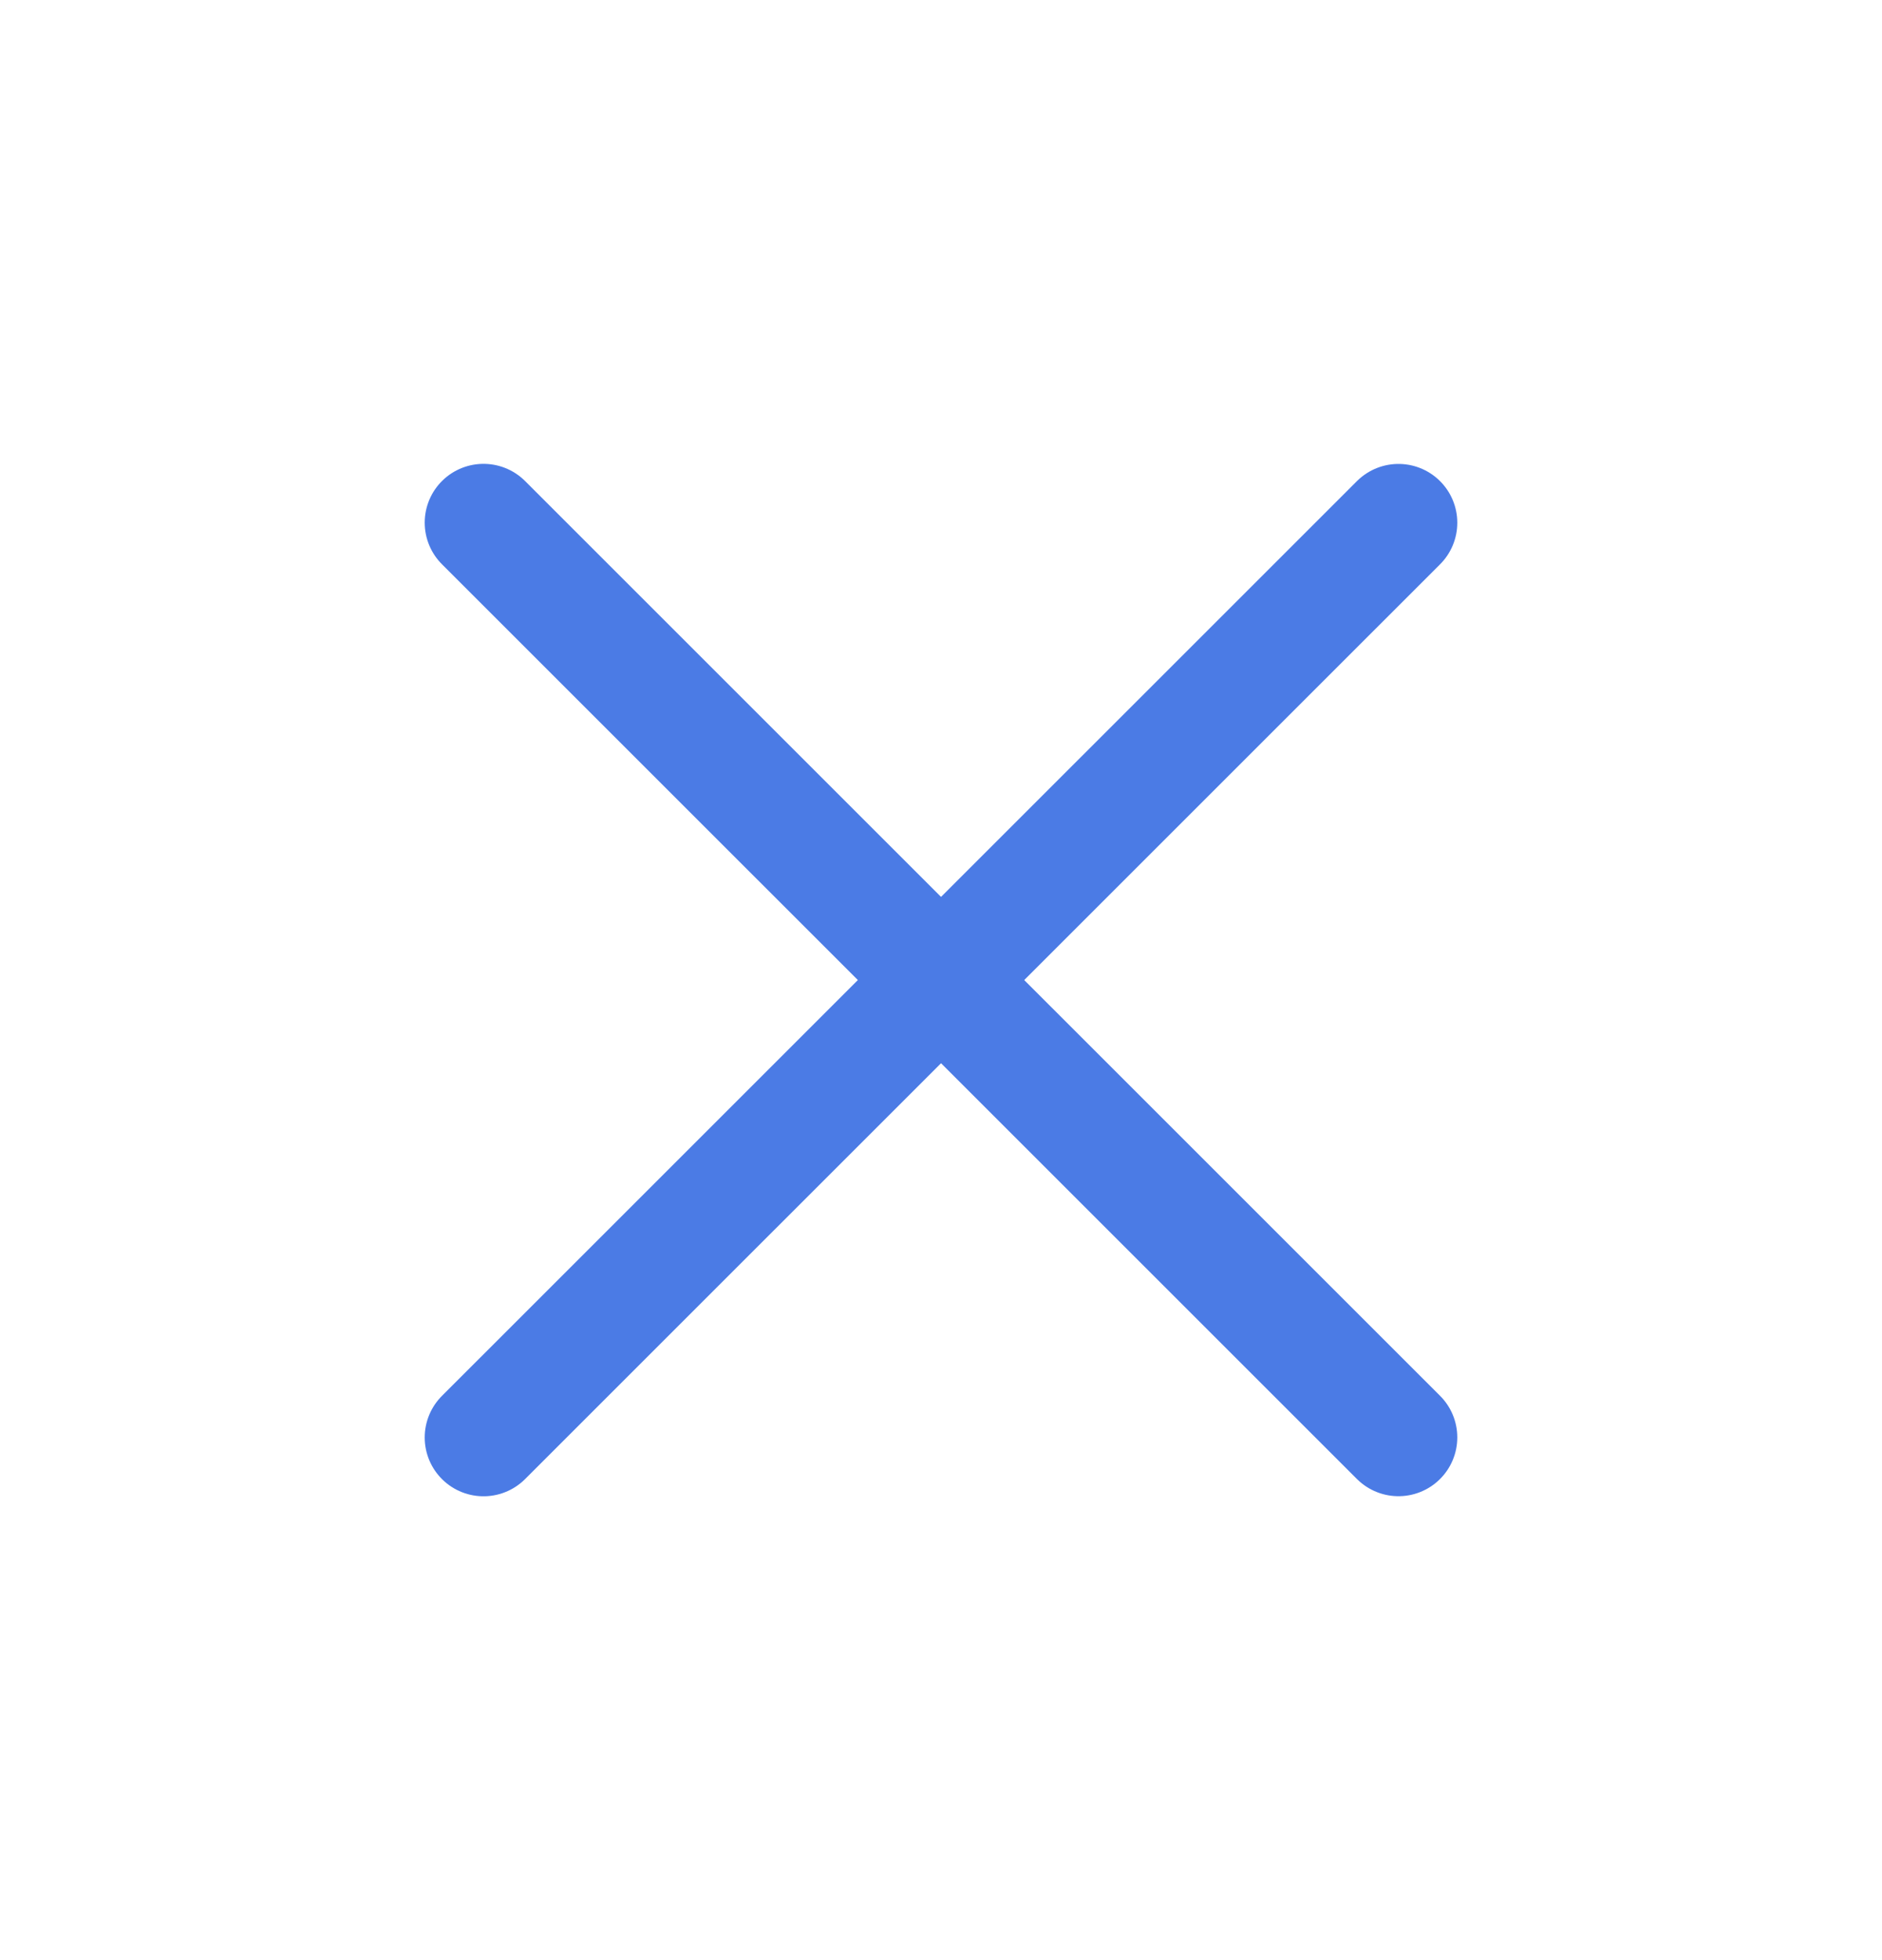
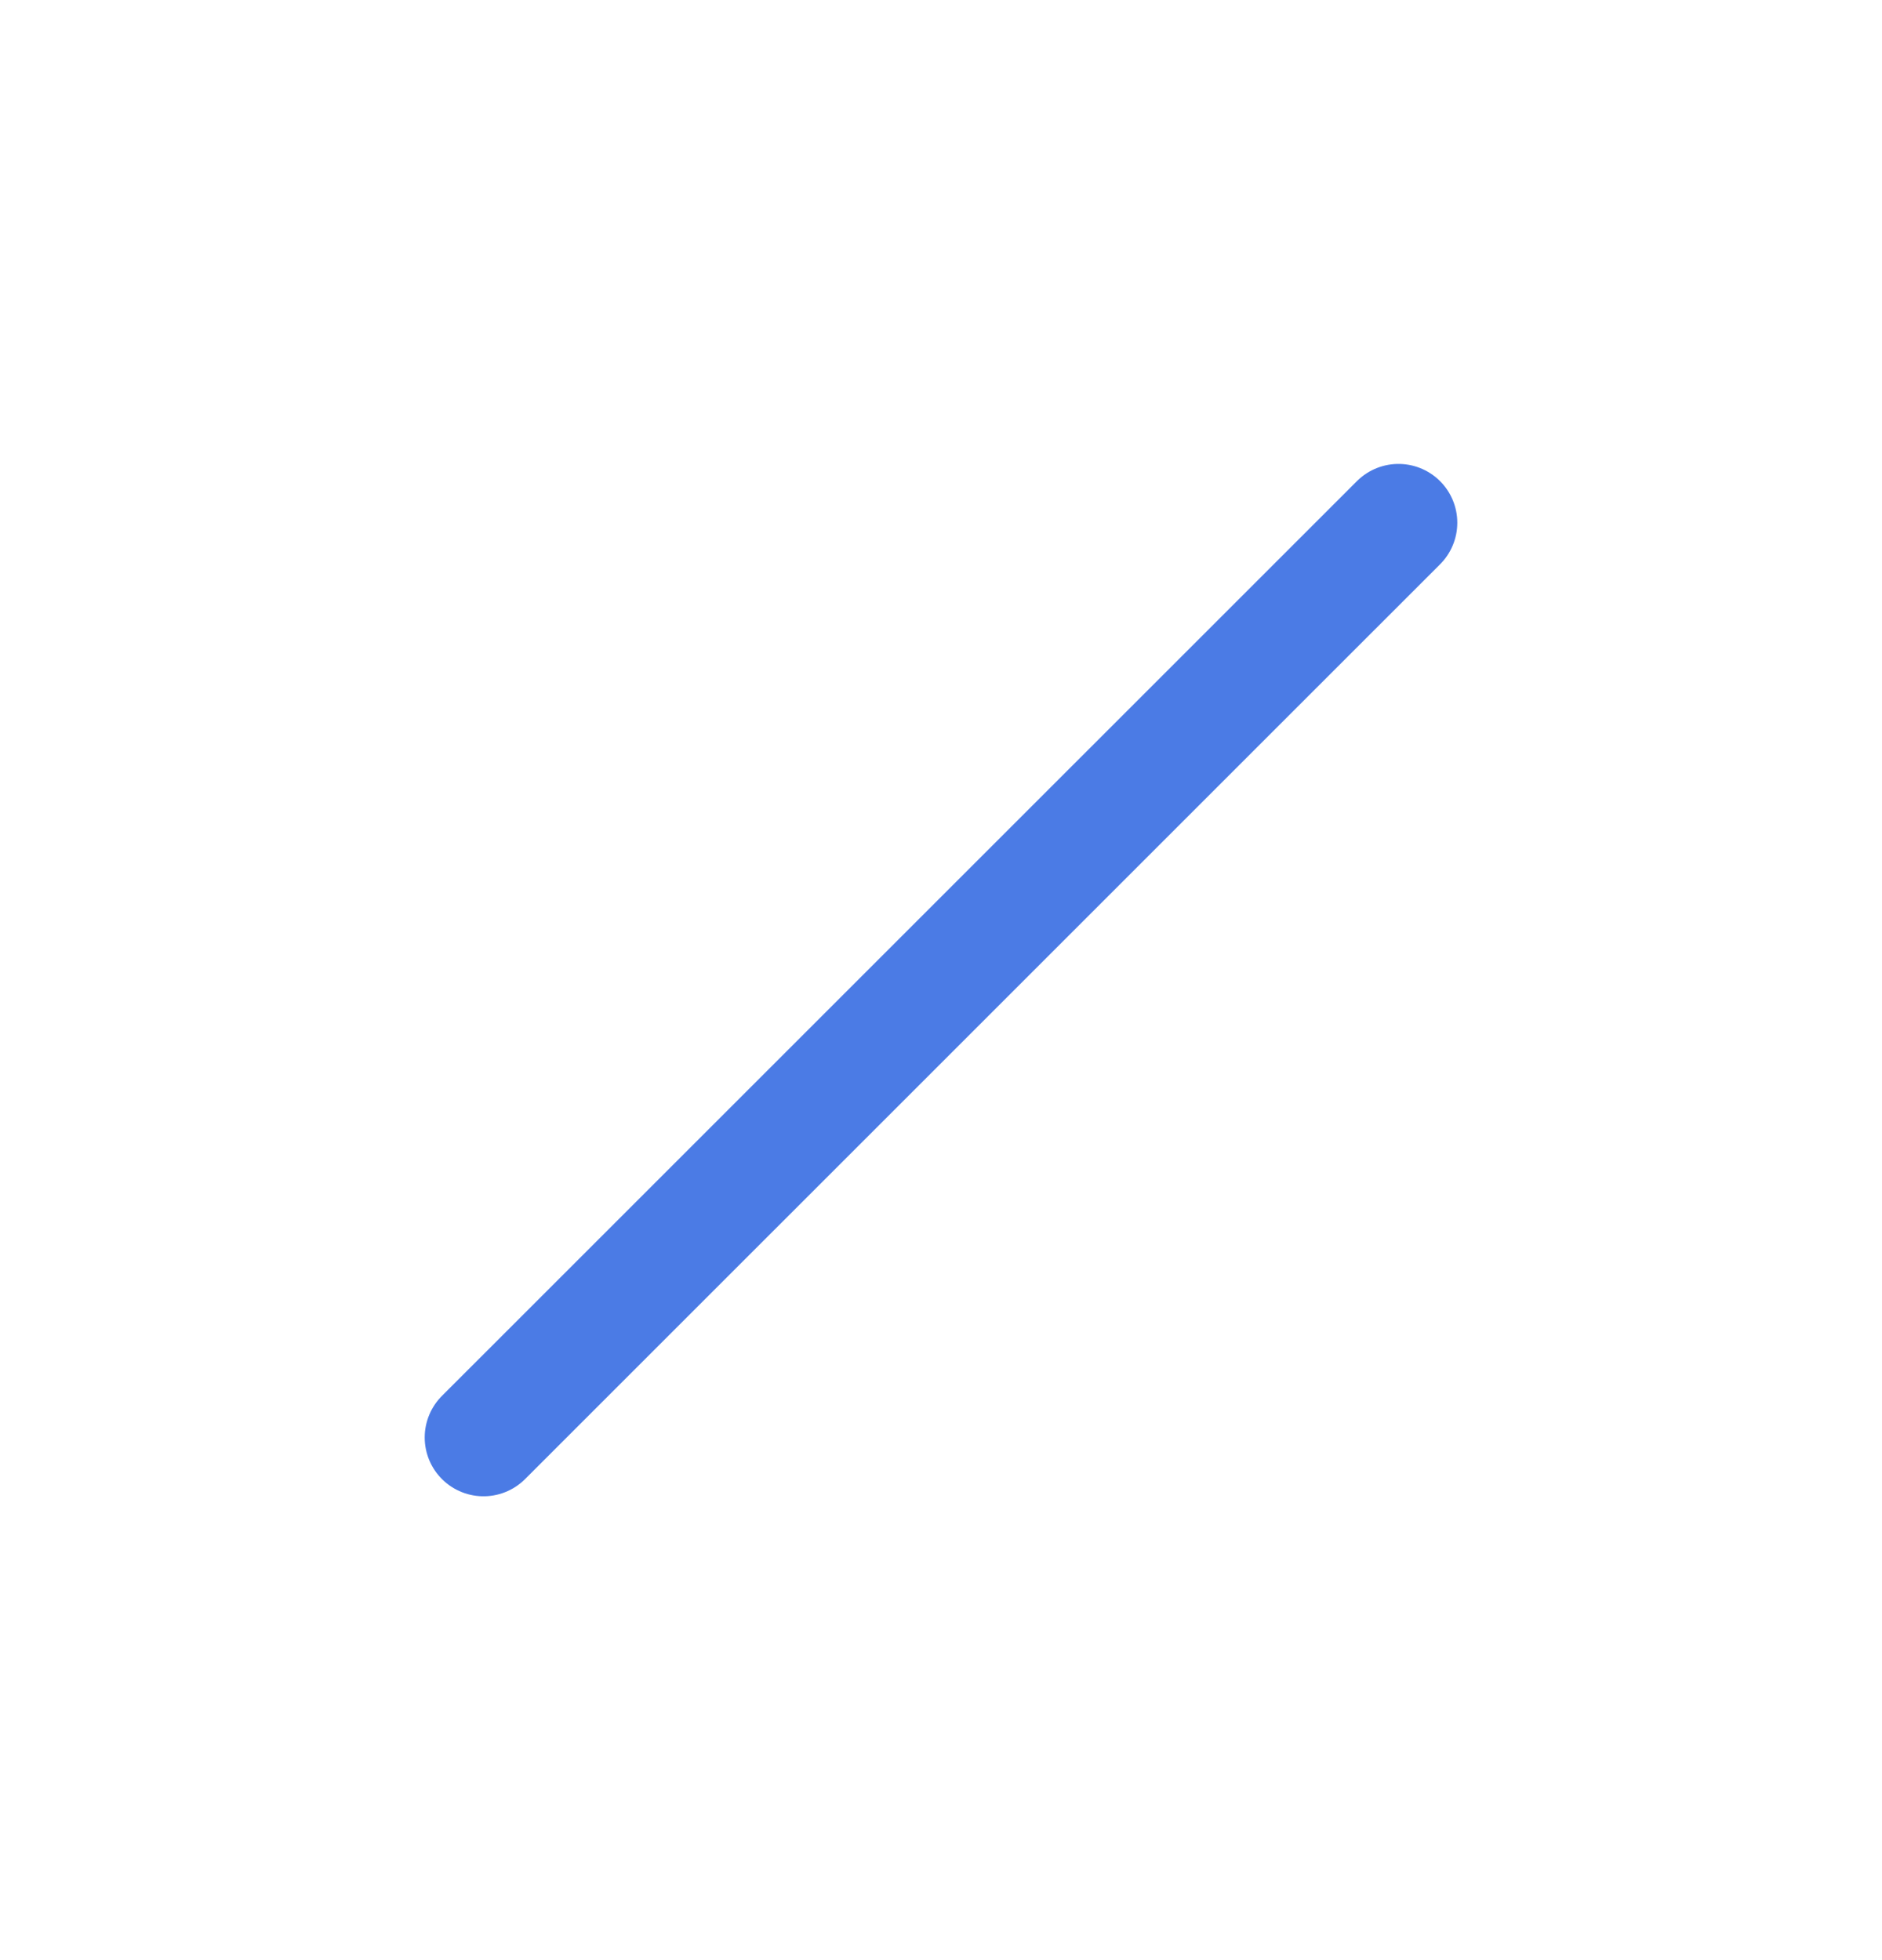
<svg xmlns="http://www.w3.org/2000/svg" width="24" height="25" viewBox="0 0 24 25" fill="none">
  <path d="M6.166 18.334L17.834 6.667" stroke="#4B7BE5" stroke-width="1.5" stroke-linecap="round" stroke-linejoin="round" />
-   <path d="M6.166 6.666L17.834 18.333" stroke="#4B7BE5" stroke-width="1.5" stroke-linecap="round" stroke-linejoin="round" />
</svg>